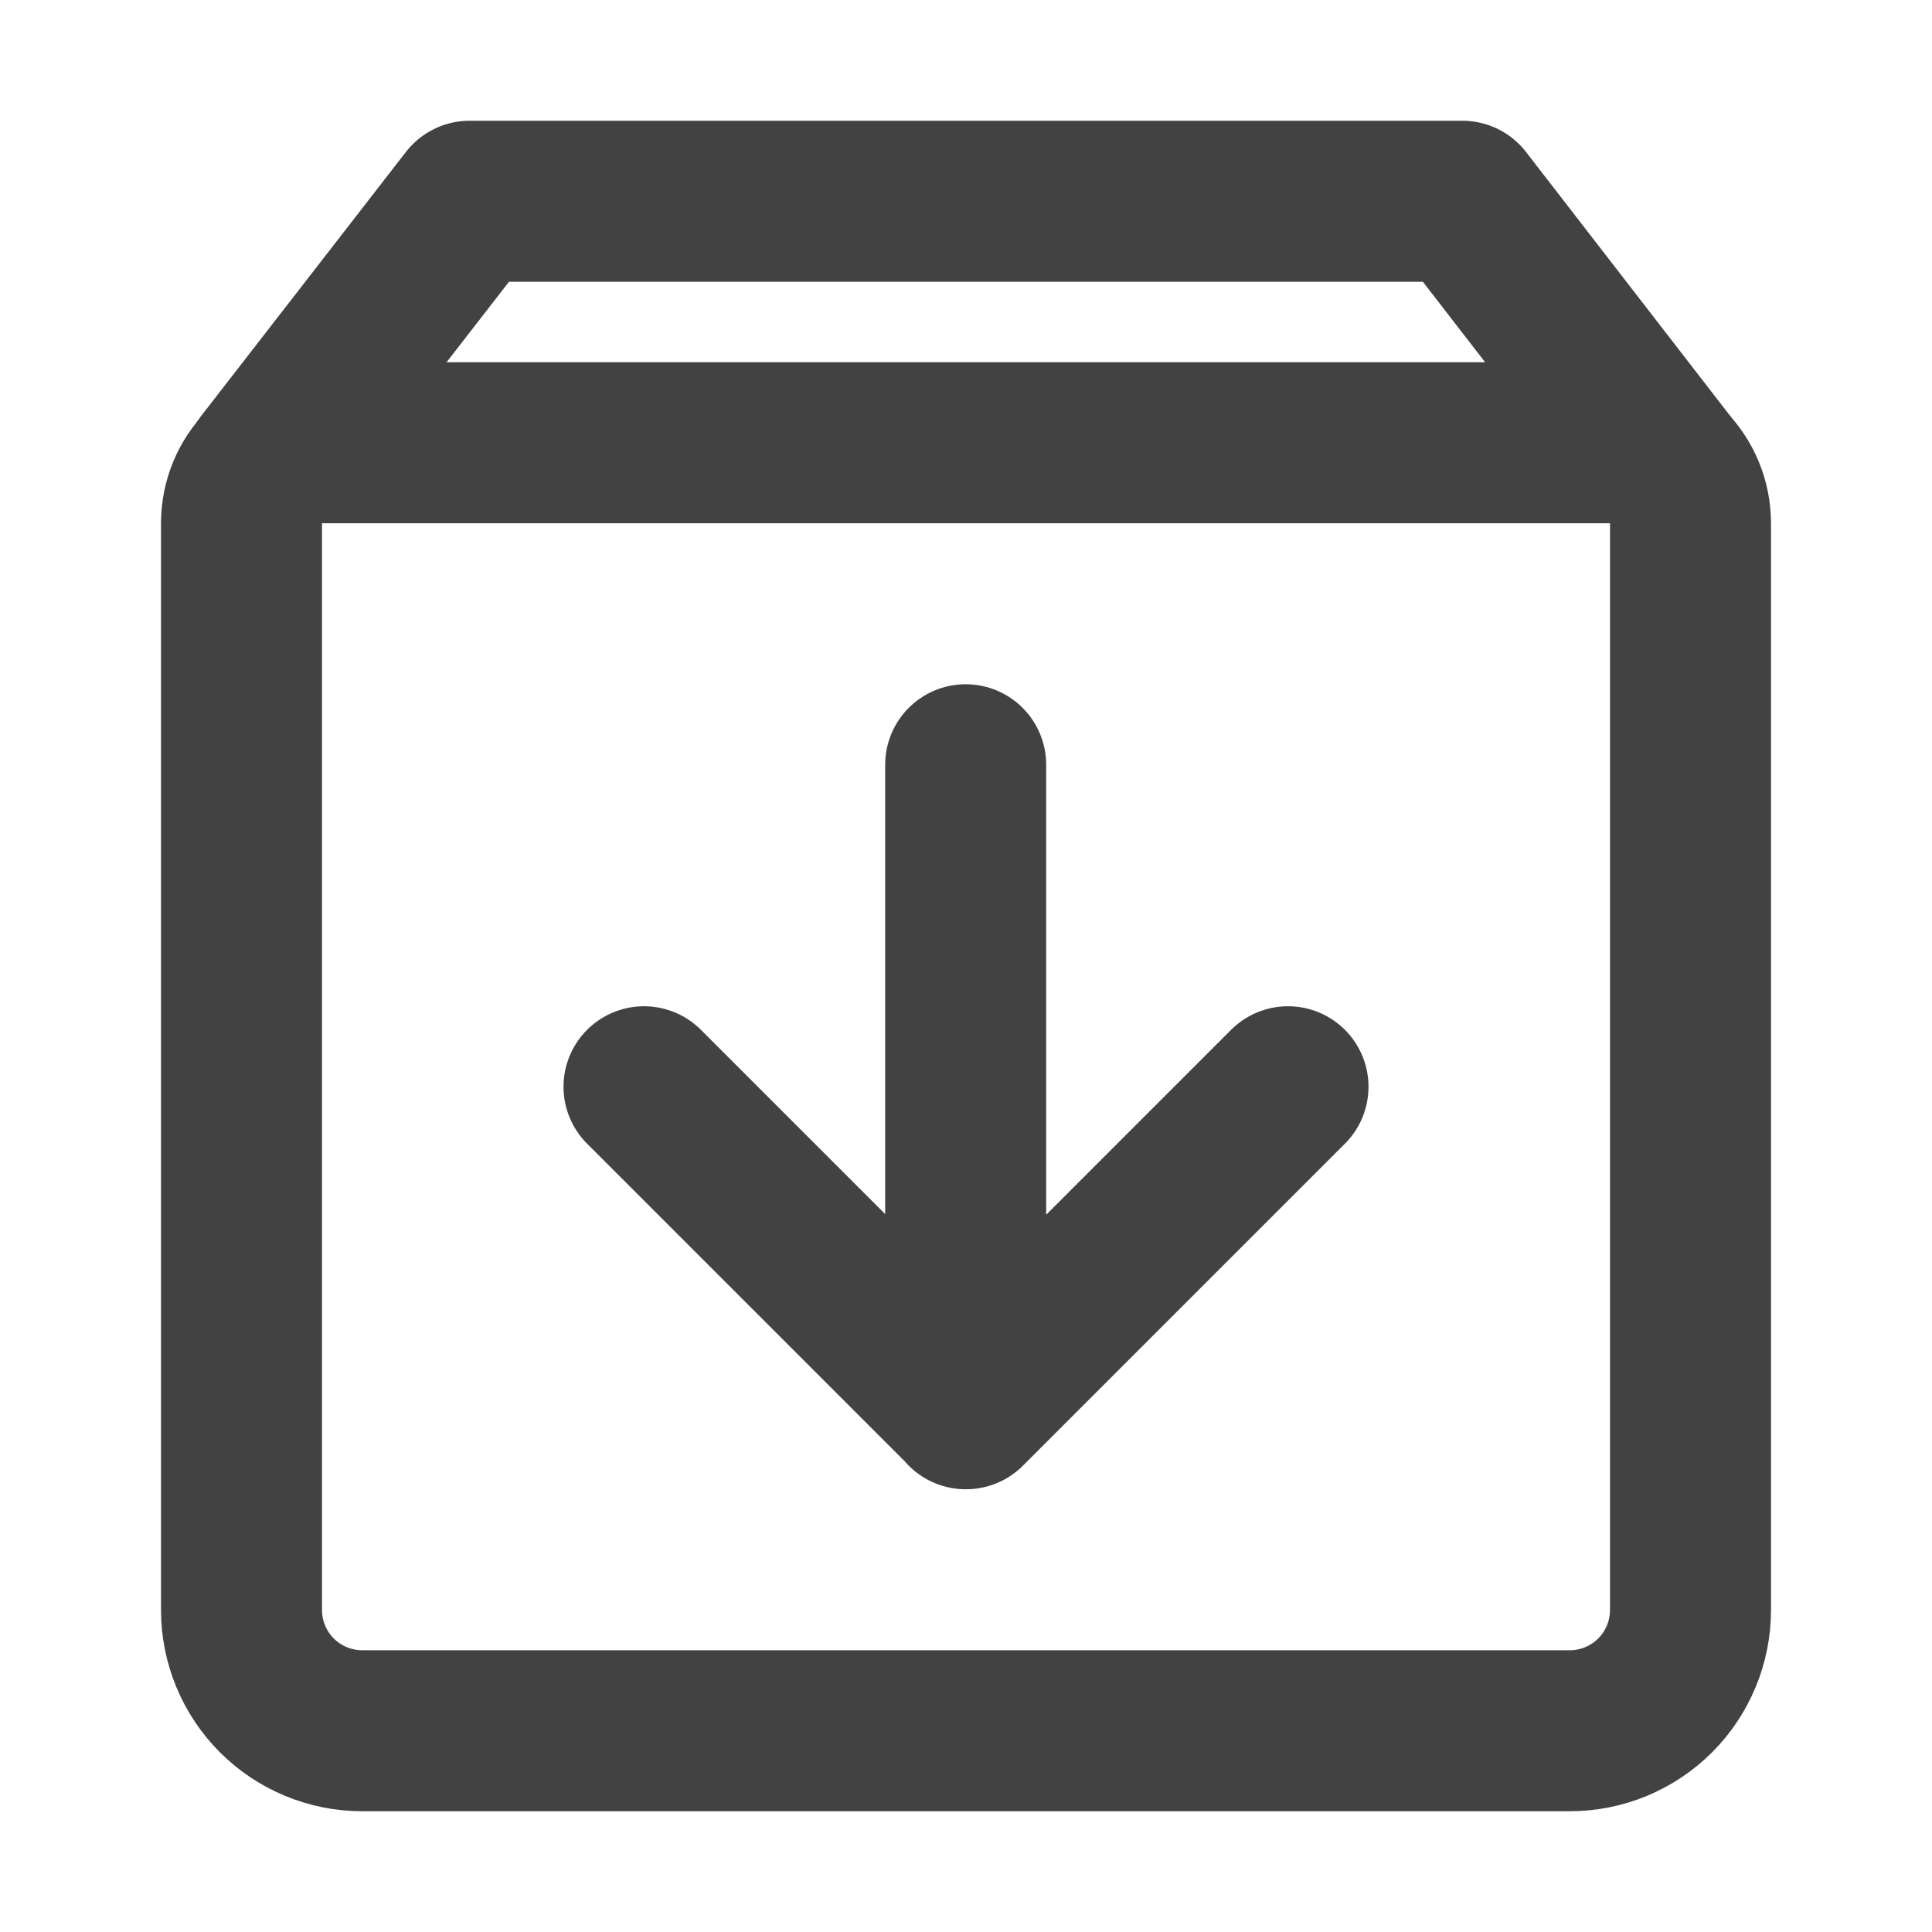
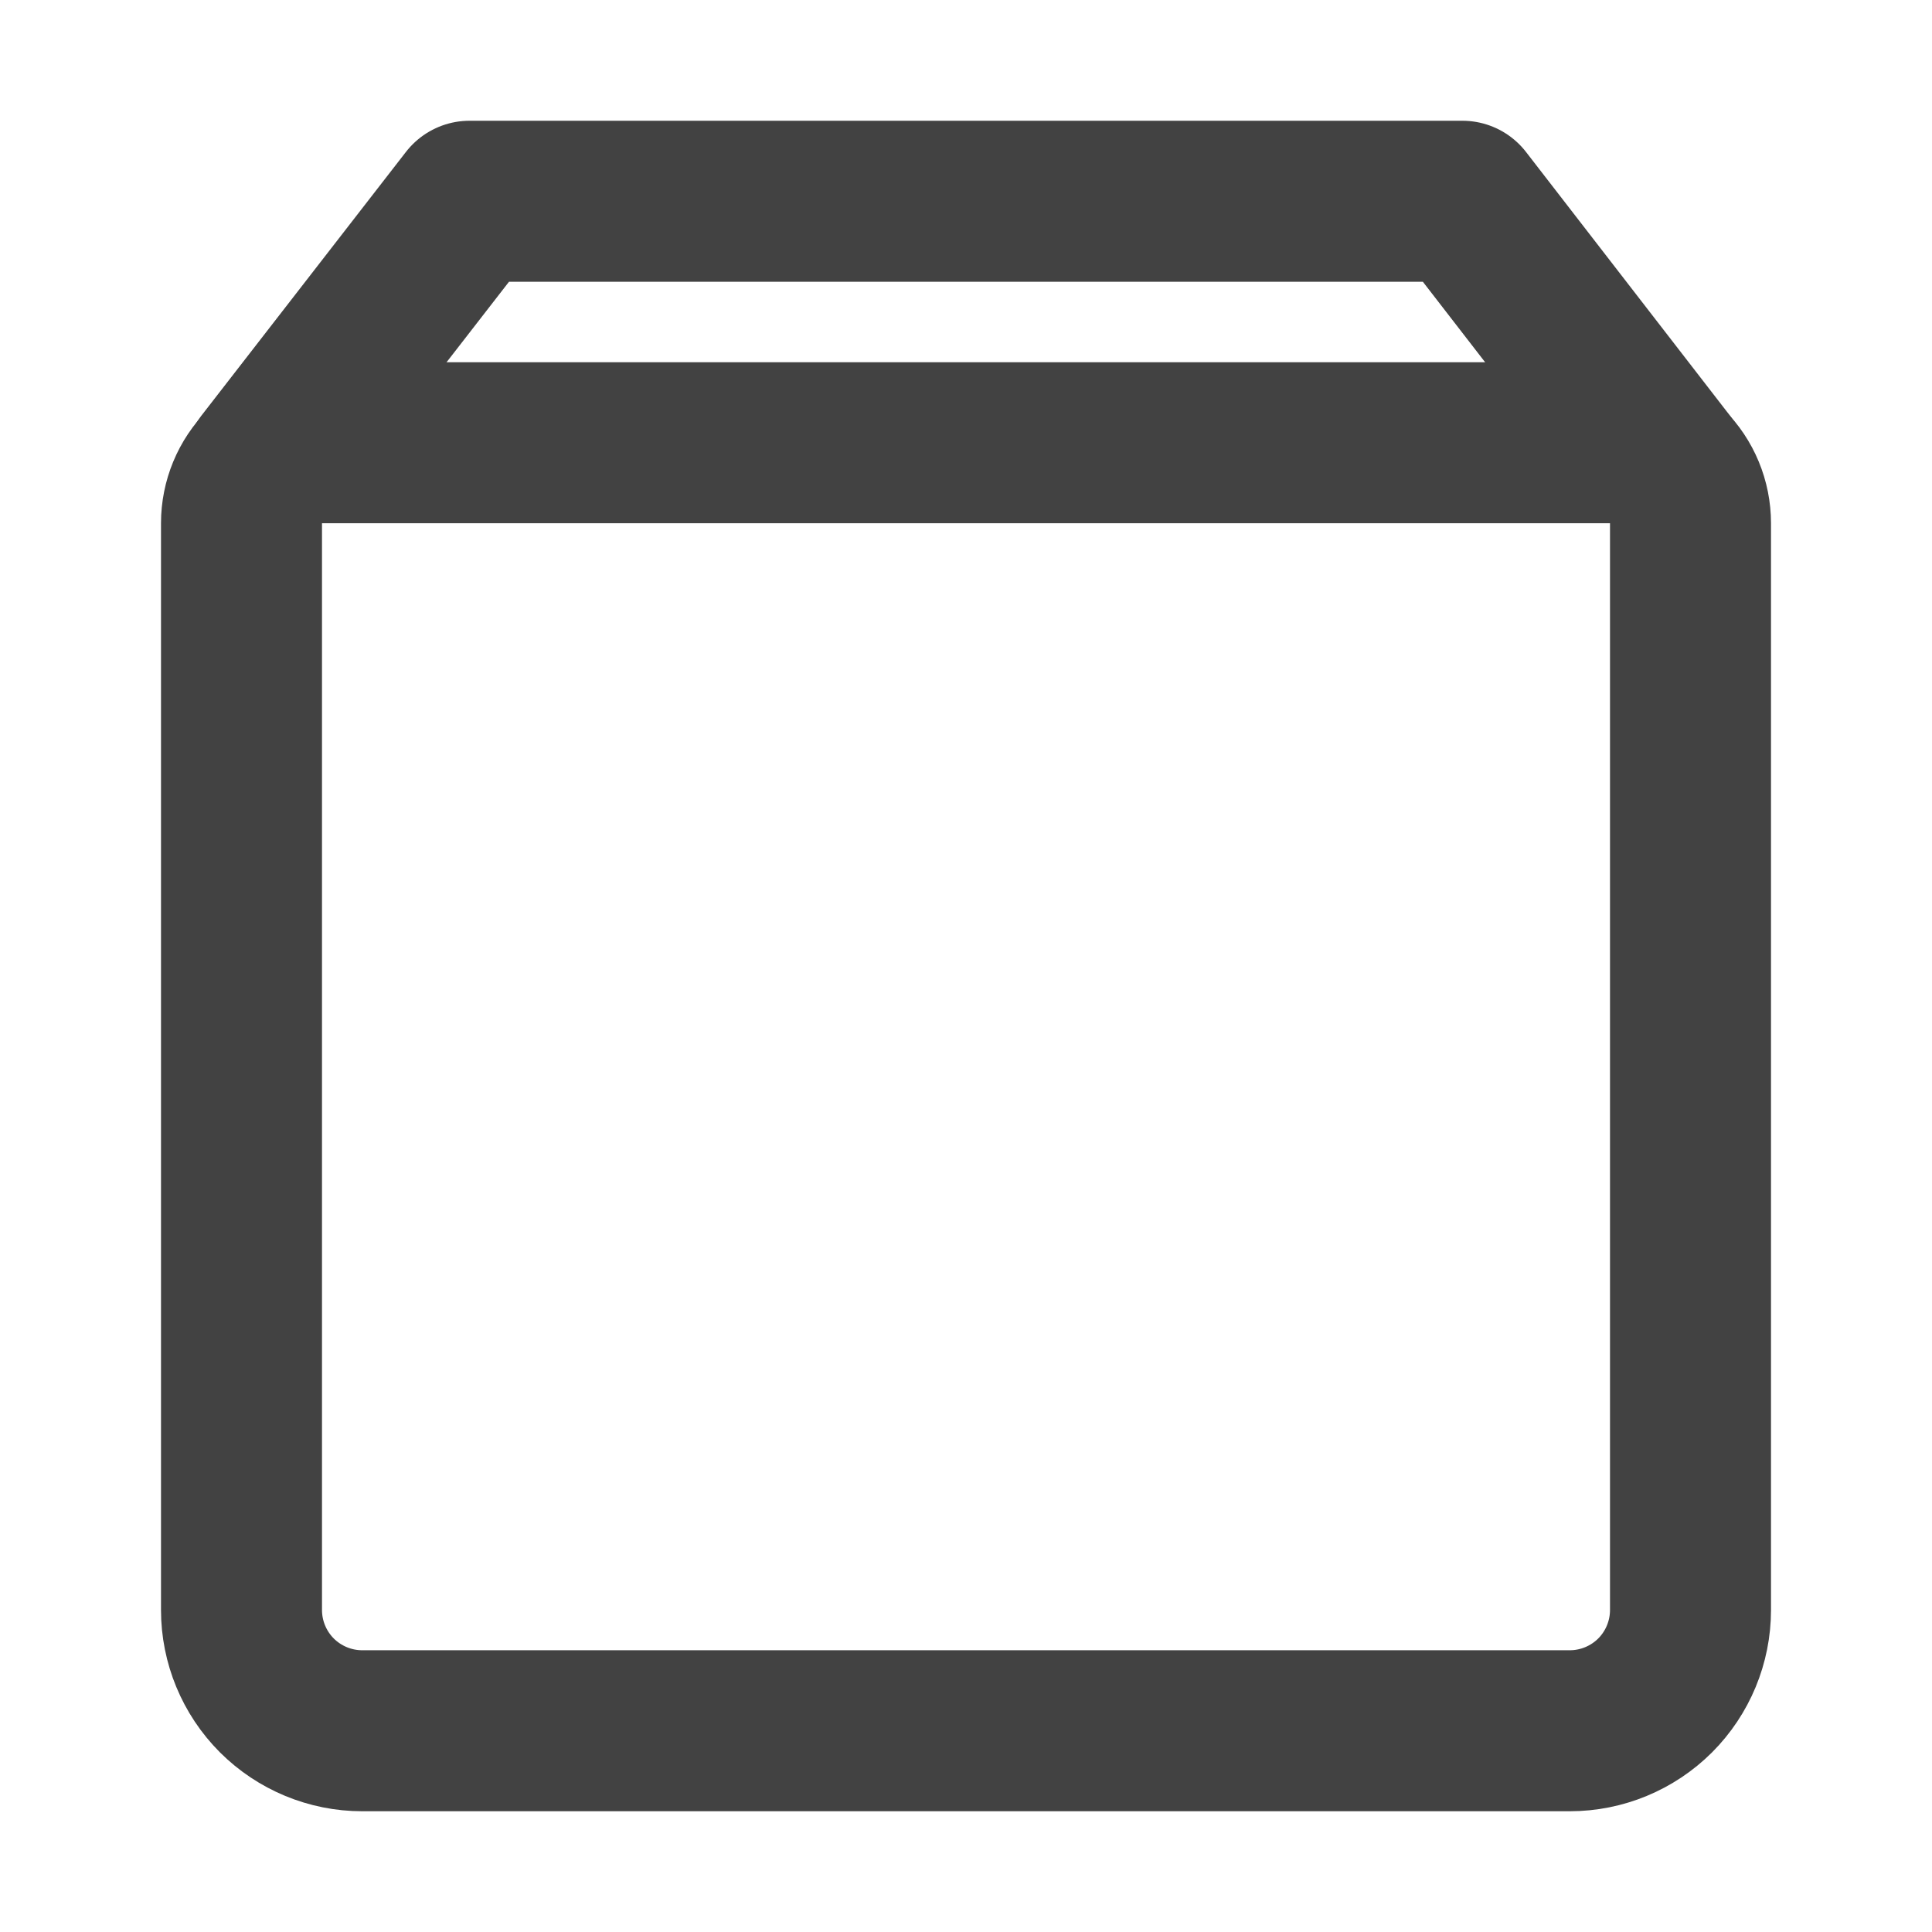
<svg xmlns="http://www.w3.org/2000/svg" width="24" height="24" viewBox="0 0 24 24" fill="none">
  <path d="M20.7 5.776L18.166 2.5H5.833L3.292 5.776" stroke="#424242" stroke-width="2" stroke-linecap="round" stroke-linejoin="round" />
  <path d="M3 6.5C3 6.235 3.105 5.98 3.293 5.793C3.48 5.605 3.735 5.5 4 5.5H20C20.265 5.5 20.52 5.605 20.707 5.793C20.895 5.98 21 6.235 21 6.5V20C21 20.398 20.842 20.779 20.561 21.061C20.279 21.342 19.898 21.5 19.5 21.5H4.5C4.102 21.5 3.721 21.342 3.439 21.061C3.158 20.779 3 20.398 3 20V6.5Z" stroke="#424242" stroke-width="2" stroke-linejoin="round" />
-   <path d="M16 13.5L12 17.5L8 13.5M11.996 9.5V17.5" stroke="#424242" stroke-width="2" stroke-linecap="round" stroke-linejoin="round" />
</svg>